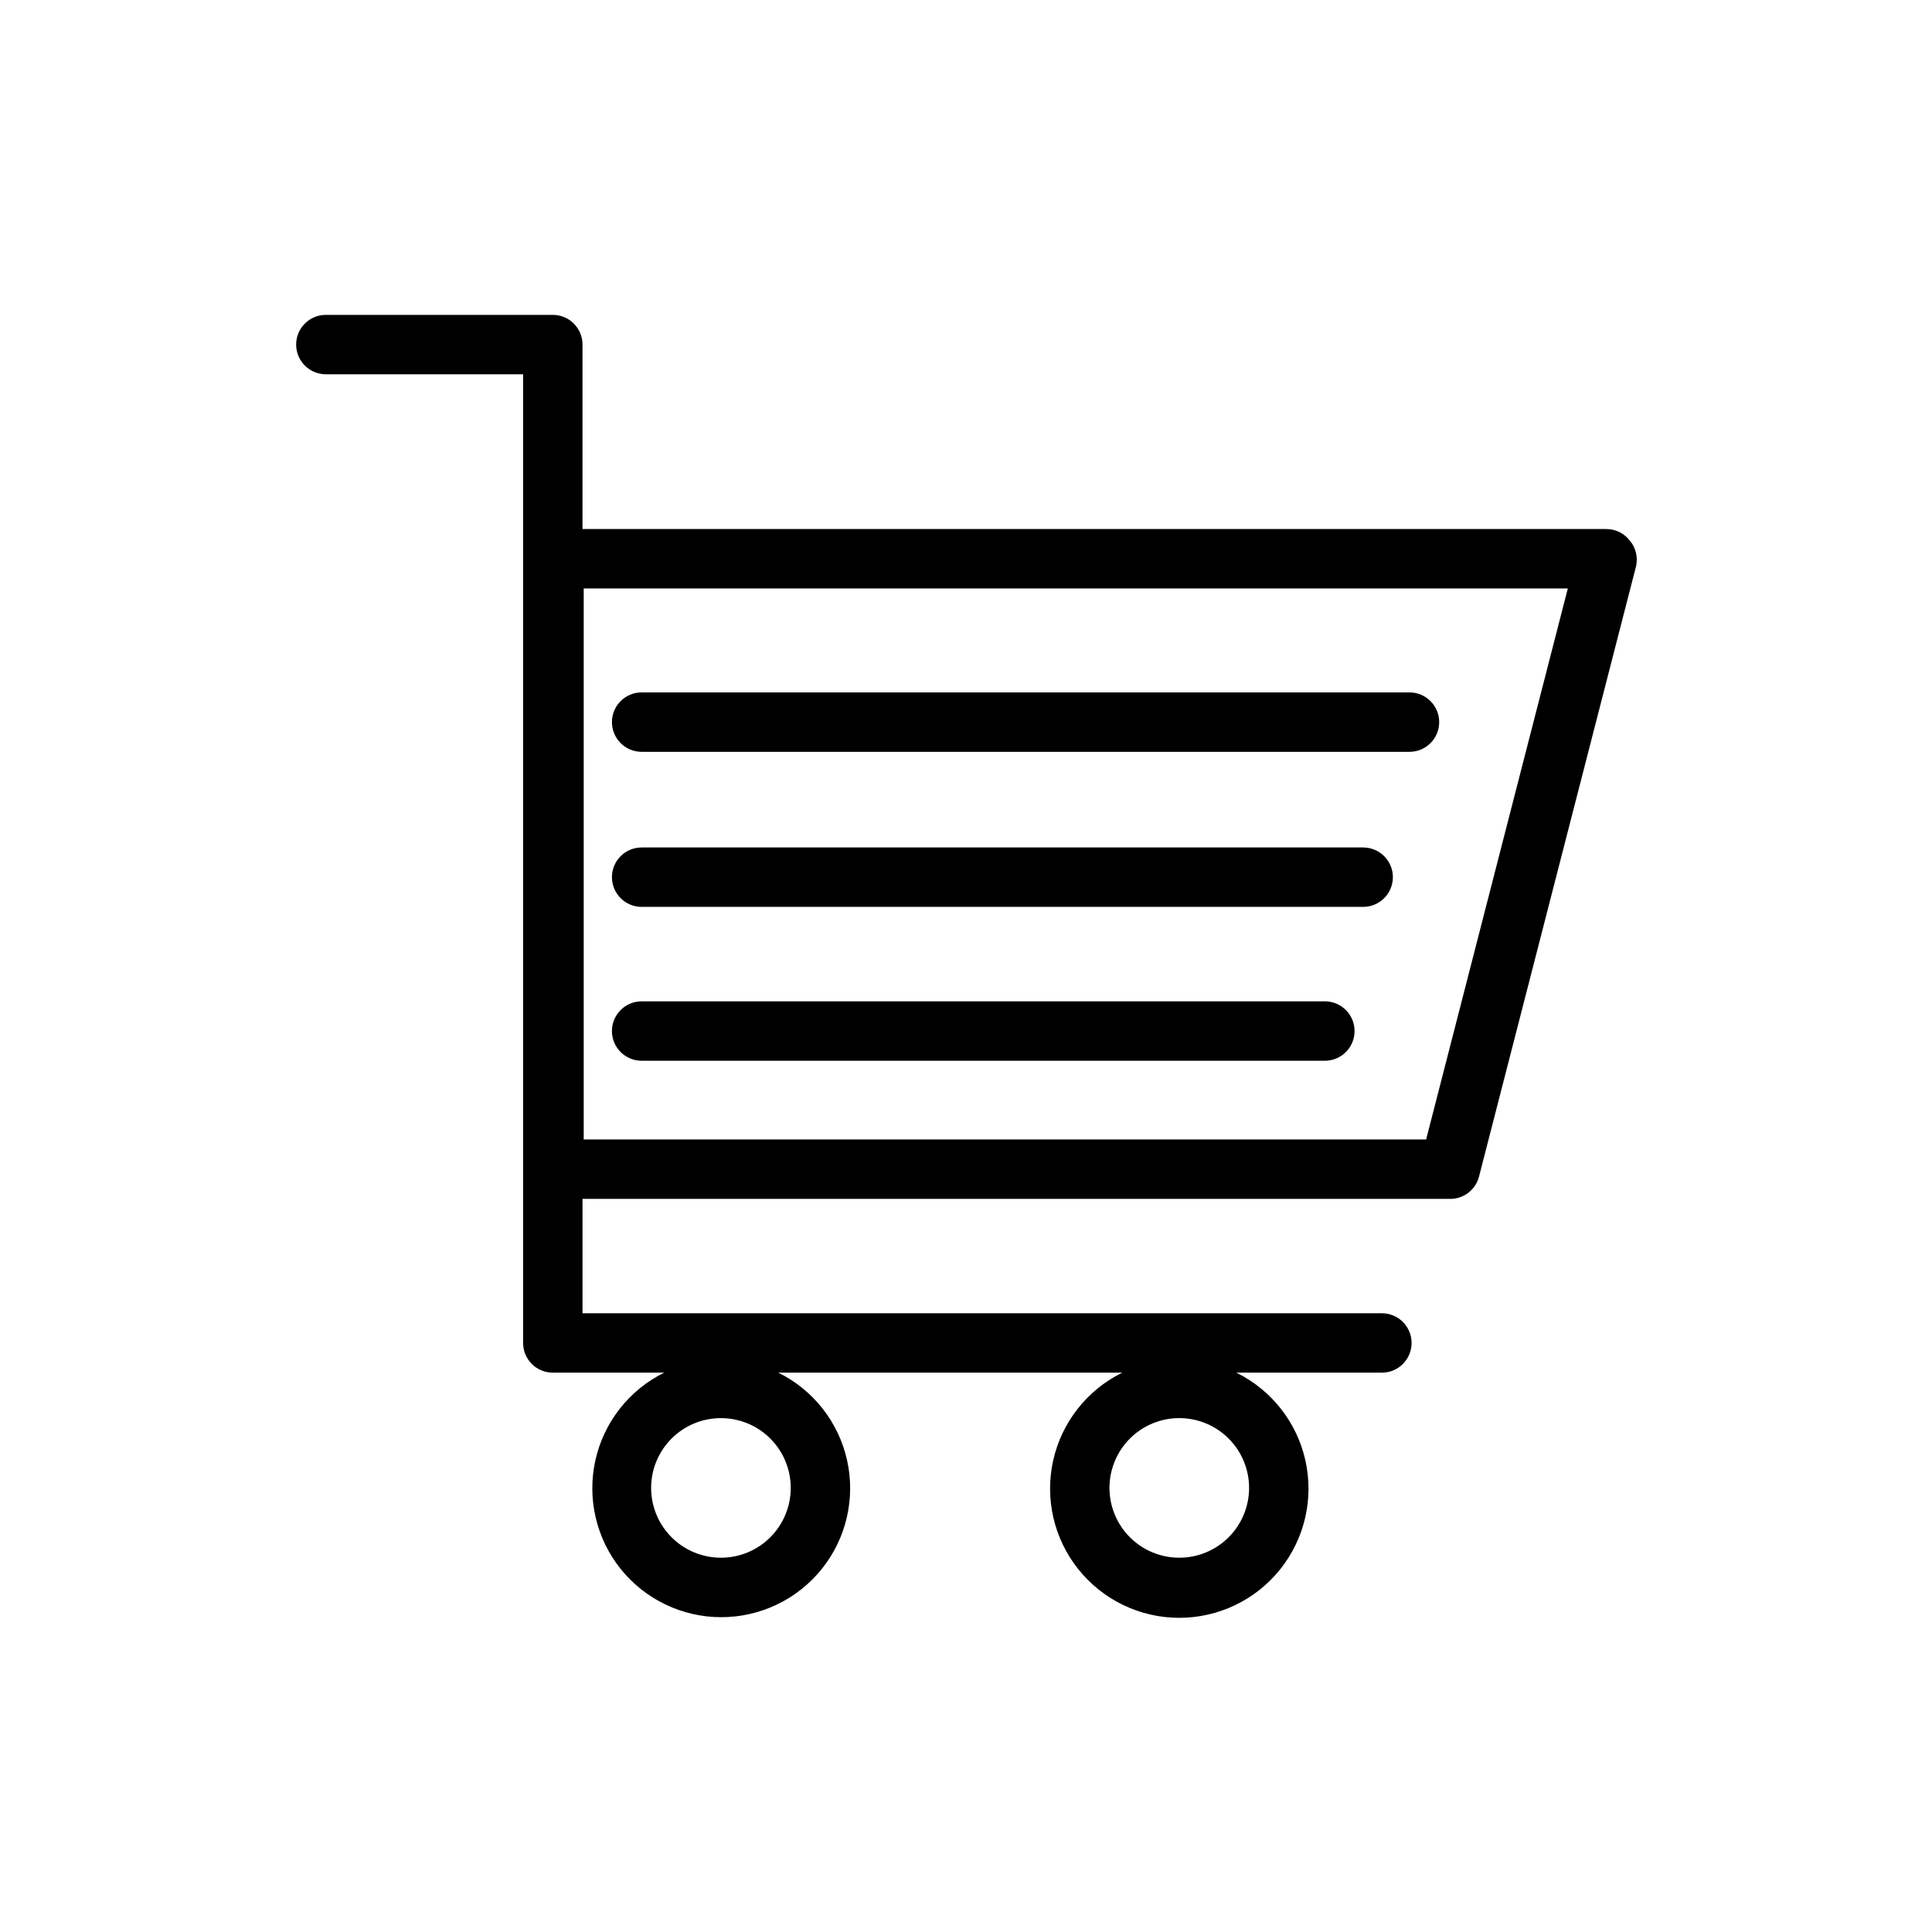
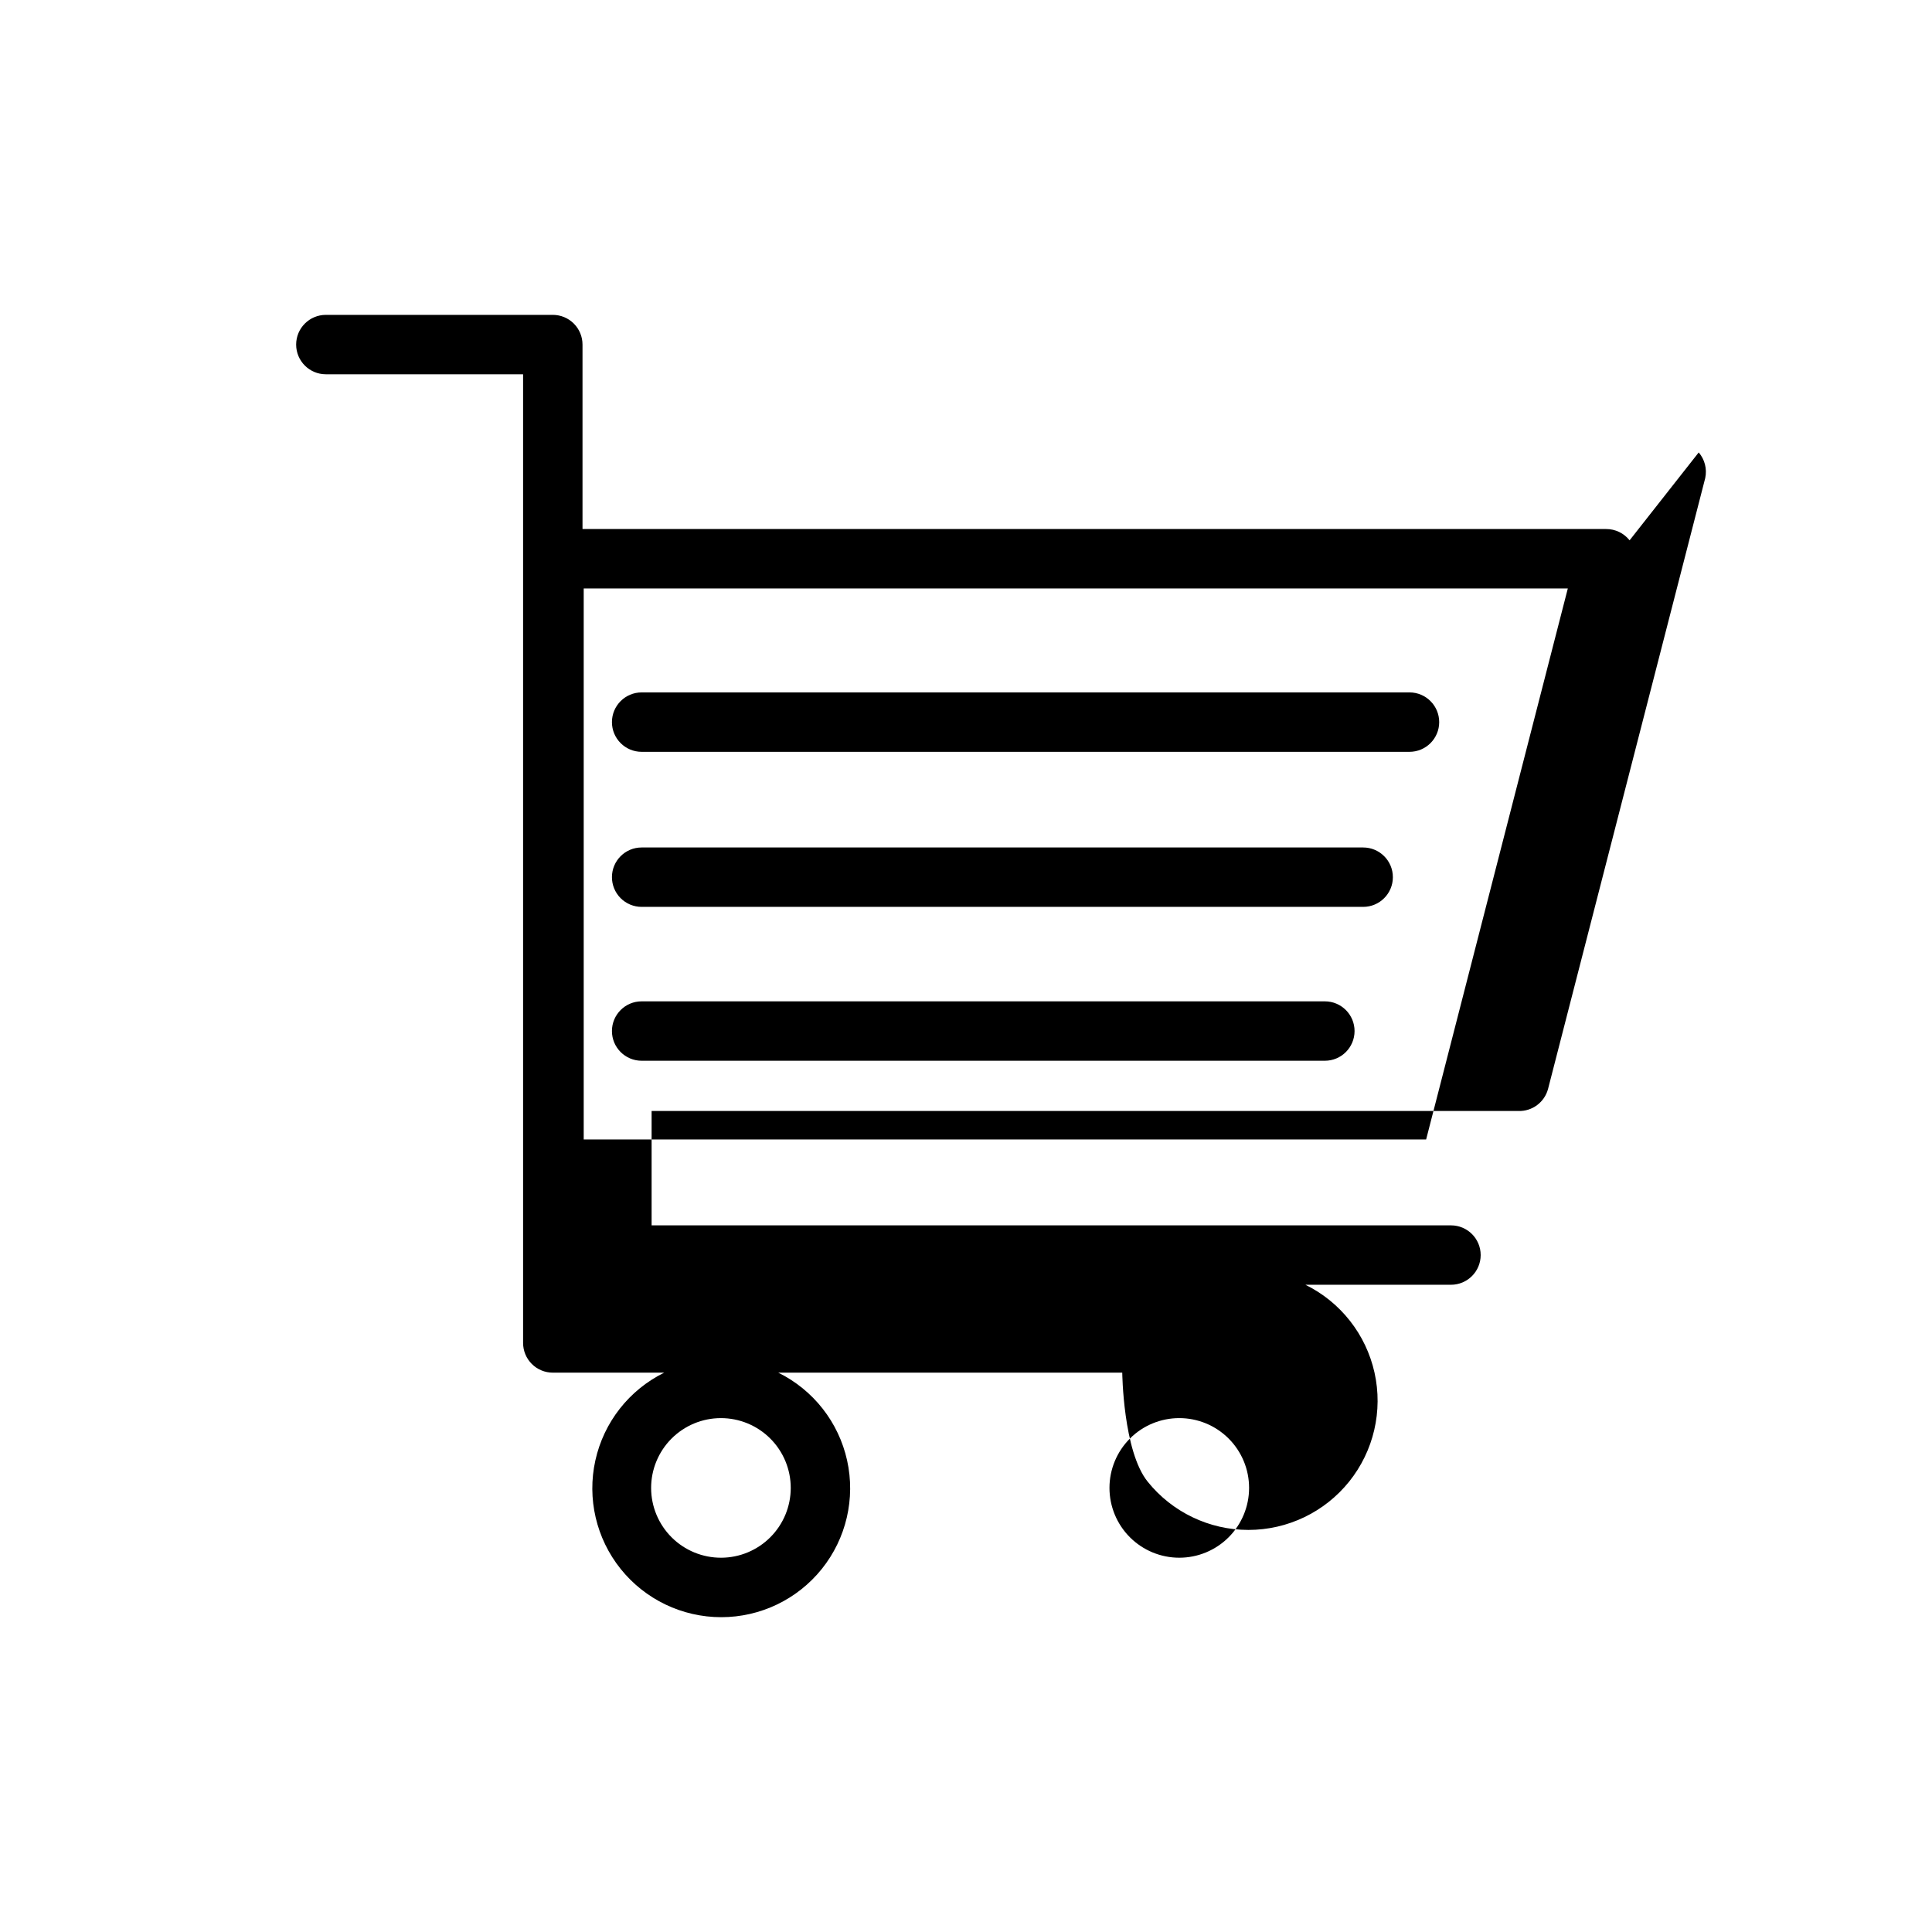
<svg xmlns="http://www.w3.org/2000/svg" fill="#000000" width="800px" height="800px" version="1.1" viewBox="144 144 512 512">
-   <path d="m575.86 287.19c-1.504-1.898-3.797-3.004-6.219-2.992h-271.27v-48.883c0-2.09-0.828-4.09-2.305-5.566-1.477-1.477-3.481-2.305-5.566-2.305h-60.145c-4.348 0-7.871 3.523-7.871 7.871s3.523 7.871 7.871 7.871h52.27v256.71c0 2.086 0.832 4.09 2.309 5.566 1.477 1.477 3.477 2.305 5.566 2.305h29.52c-9.293 4.582-16 13.133-18.242 23.25-2.242 10.113 0.227 20.695 6.711 28.777 6.484 8.078 16.285 12.777 26.645 12.777 10.359 0 20.16-4.699 26.645-12.777 6.484-8.082 8.953-18.664 6.711-28.777-2.242-10.117-8.949-18.668-18.242-23.25h91.16c-9.32 4.586-16.059 13.152-18.312 23.293s0.215 20.758 6.711 28.859c6.5 8.105 16.328 12.82 26.715 12.82s20.215-4.715 26.715-12.82c6.496-8.102 8.969-18.719 6.711-28.859-2.254-10.141-8.992-18.707-18.312-23.293h38.574c4.348 0 7.871-3.523 7.871-7.871 0-4.348-3.523-7.871-7.871-7.871h-211.84v-30.309h229.71c3.68 0.117 6.949-2.336 7.871-5.902l41.645-161.85-0.004-0.004c0.512-2.402-0.129-4.906-1.73-6.769zm-240.73 269.62c-4.91 0.023-9.629-1.91-13.113-5.371s-5.449-8.164-5.465-13.074c-0.012-4.91 1.926-9.625 5.391-13.105 3.465-3.481 8.172-5.441 13.082-5.445 4.91-0.008 9.625 1.938 13.098 5.406 3.477 3.473 5.43 8.18 5.43 13.09 0 4.894-1.938 9.586-5.391 13.055-3.453 3.469-8.137 5.426-13.031 5.445zm121.39 0c-4.906 0-9.613-1.949-13.082-5.418s-5.418-8.176-5.418-13.082 1.949-9.609 5.418-13.078c3.469-3.473 8.176-5.418 13.082-5.418s9.613 1.945 13.082 5.418c3.469 3.469 5.418 8.172 5.418 13.078s-1.949 9.613-5.418 13.082-8.176 5.418-13.082 5.418zm65.418-110.84-223.25 0.004v-146.03h260.8zm-215.77-110.6c0-4.348 3.523-7.875 7.871-7.875h203.49c4.348 0 7.871 3.527 7.871 7.875 0 4.344-3.523 7.871-7.871 7.871h-203.49c-4.348 0-7.871-3.527-7.871-7.871zm0 41.094v-0.004c0-4.348 3.523-7.871 7.871-7.871h191.21c4.348 0 7.875 3.523 7.875 7.871 0 4.348-3.527 7.871-7.875 7.871h-191.21c-2.102 0-4.113-0.84-5.594-2.332-1.477-1.492-2.297-3.516-2.277-5.617zm0 40.777v-0.004c0-4.348 3.523-7.871 7.871-7.871h181.06c4.348 0 7.871 3.523 7.871 7.871 0 4.348-3.523 7.871-7.871 7.871h-181.06c-4.348 0-7.871-3.523-7.871-7.871z" />
+   <path d="m575.86 287.19c-1.504-1.898-3.797-3.004-6.219-2.992h-271.27v-48.883c0-2.09-0.828-4.09-2.305-5.566-1.477-1.477-3.481-2.305-5.566-2.305h-60.145c-4.348 0-7.871 3.523-7.871 7.871s3.523 7.871 7.871 7.871h52.27v256.71c0 2.086 0.832 4.09 2.309 5.566 1.477 1.477 3.477 2.305 5.566 2.305h29.52c-9.293 4.582-16 13.133-18.242 23.25-2.242 10.113 0.227 20.695 6.711 28.777 6.484 8.078 16.285 12.777 26.645 12.777 10.359 0 20.16-4.699 26.645-12.777 6.484-8.082 8.953-18.664 6.711-28.777-2.242-10.117-8.949-18.668-18.242-23.25h91.16s0.215 20.758 6.711 28.859c6.5 8.105 16.328 12.82 26.715 12.82s20.215-4.715 26.715-12.82c6.496-8.102 8.969-18.719 6.711-28.859-2.254-10.141-8.992-18.707-18.312-23.293h38.574c4.348 0 7.871-3.523 7.871-7.871 0-4.348-3.523-7.871-7.871-7.871h-211.84v-30.309h229.71c3.68 0.117 6.949-2.336 7.871-5.902l41.645-161.85-0.004-0.004c0.512-2.402-0.129-4.906-1.73-6.769zm-240.73 269.62c-4.91 0.023-9.629-1.91-13.113-5.371s-5.449-8.164-5.465-13.074c-0.012-4.91 1.926-9.625 5.391-13.105 3.465-3.481 8.172-5.441 13.082-5.445 4.91-0.008 9.625 1.938 13.098 5.406 3.477 3.473 5.43 8.18 5.43 13.09 0 4.894-1.938 9.586-5.391 13.055-3.453 3.469-8.137 5.426-13.031 5.445zm121.39 0c-4.906 0-9.613-1.949-13.082-5.418s-5.418-8.176-5.418-13.082 1.949-9.609 5.418-13.078c3.469-3.473 8.176-5.418 13.082-5.418s9.613 1.945 13.082 5.418c3.469 3.469 5.418 8.172 5.418 13.078s-1.949 9.613-5.418 13.082-8.176 5.418-13.082 5.418zm65.418-110.84-223.25 0.004v-146.03h260.8zm-215.77-110.6c0-4.348 3.523-7.875 7.871-7.875h203.49c4.348 0 7.871 3.527 7.871 7.875 0 4.344-3.523 7.871-7.871 7.871h-203.49c-4.348 0-7.871-3.527-7.871-7.871zm0 41.094v-0.004c0-4.348 3.523-7.871 7.871-7.871h191.21c4.348 0 7.875 3.523 7.875 7.871 0 4.348-3.527 7.871-7.875 7.871h-191.21c-2.102 0-4.113-0.84-5.594-2.332-1.477-1.492-2.297-3.516-2.277-5.617zm0 40.777v-0.004c0-4.348 3.523-7.871 7.871-7.871h181.06c4.348 0 7.871 3.523 7.871 7.871 0 4.348-3.523 7.871-7.871 7.871h-181.06c-4.348 0-7.871-3.523-7.871-7.871z" />
</svg>